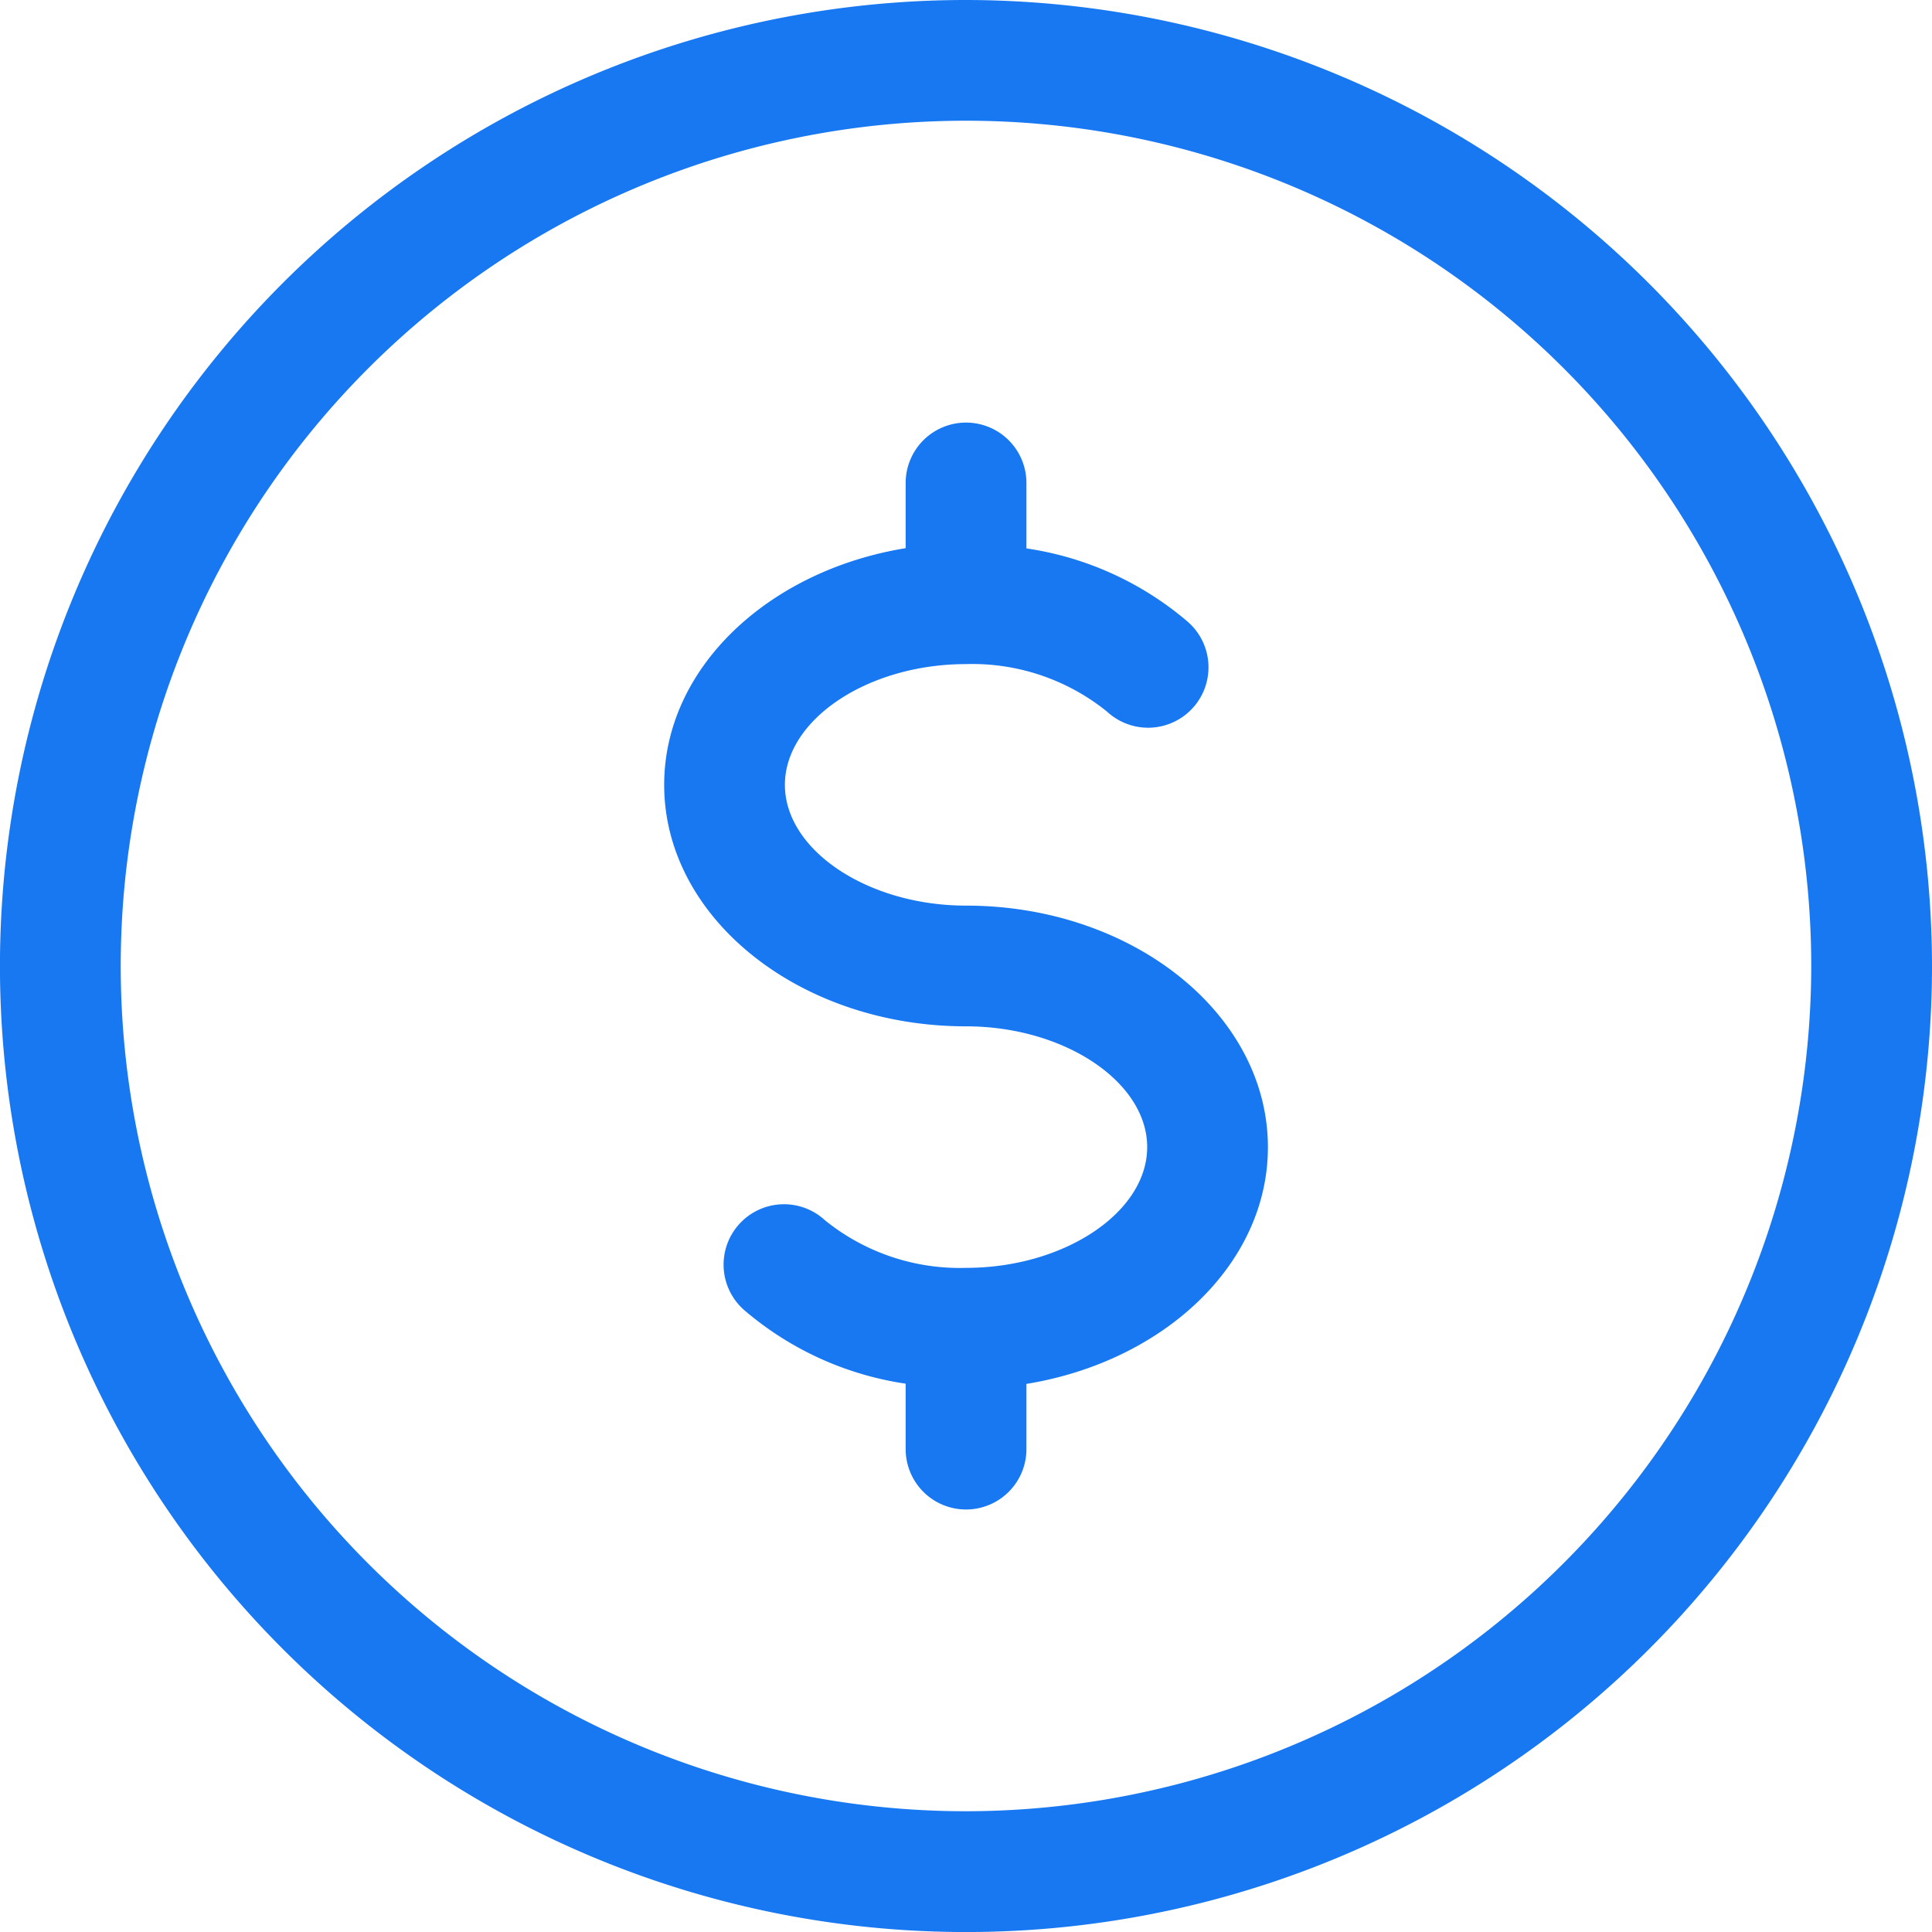
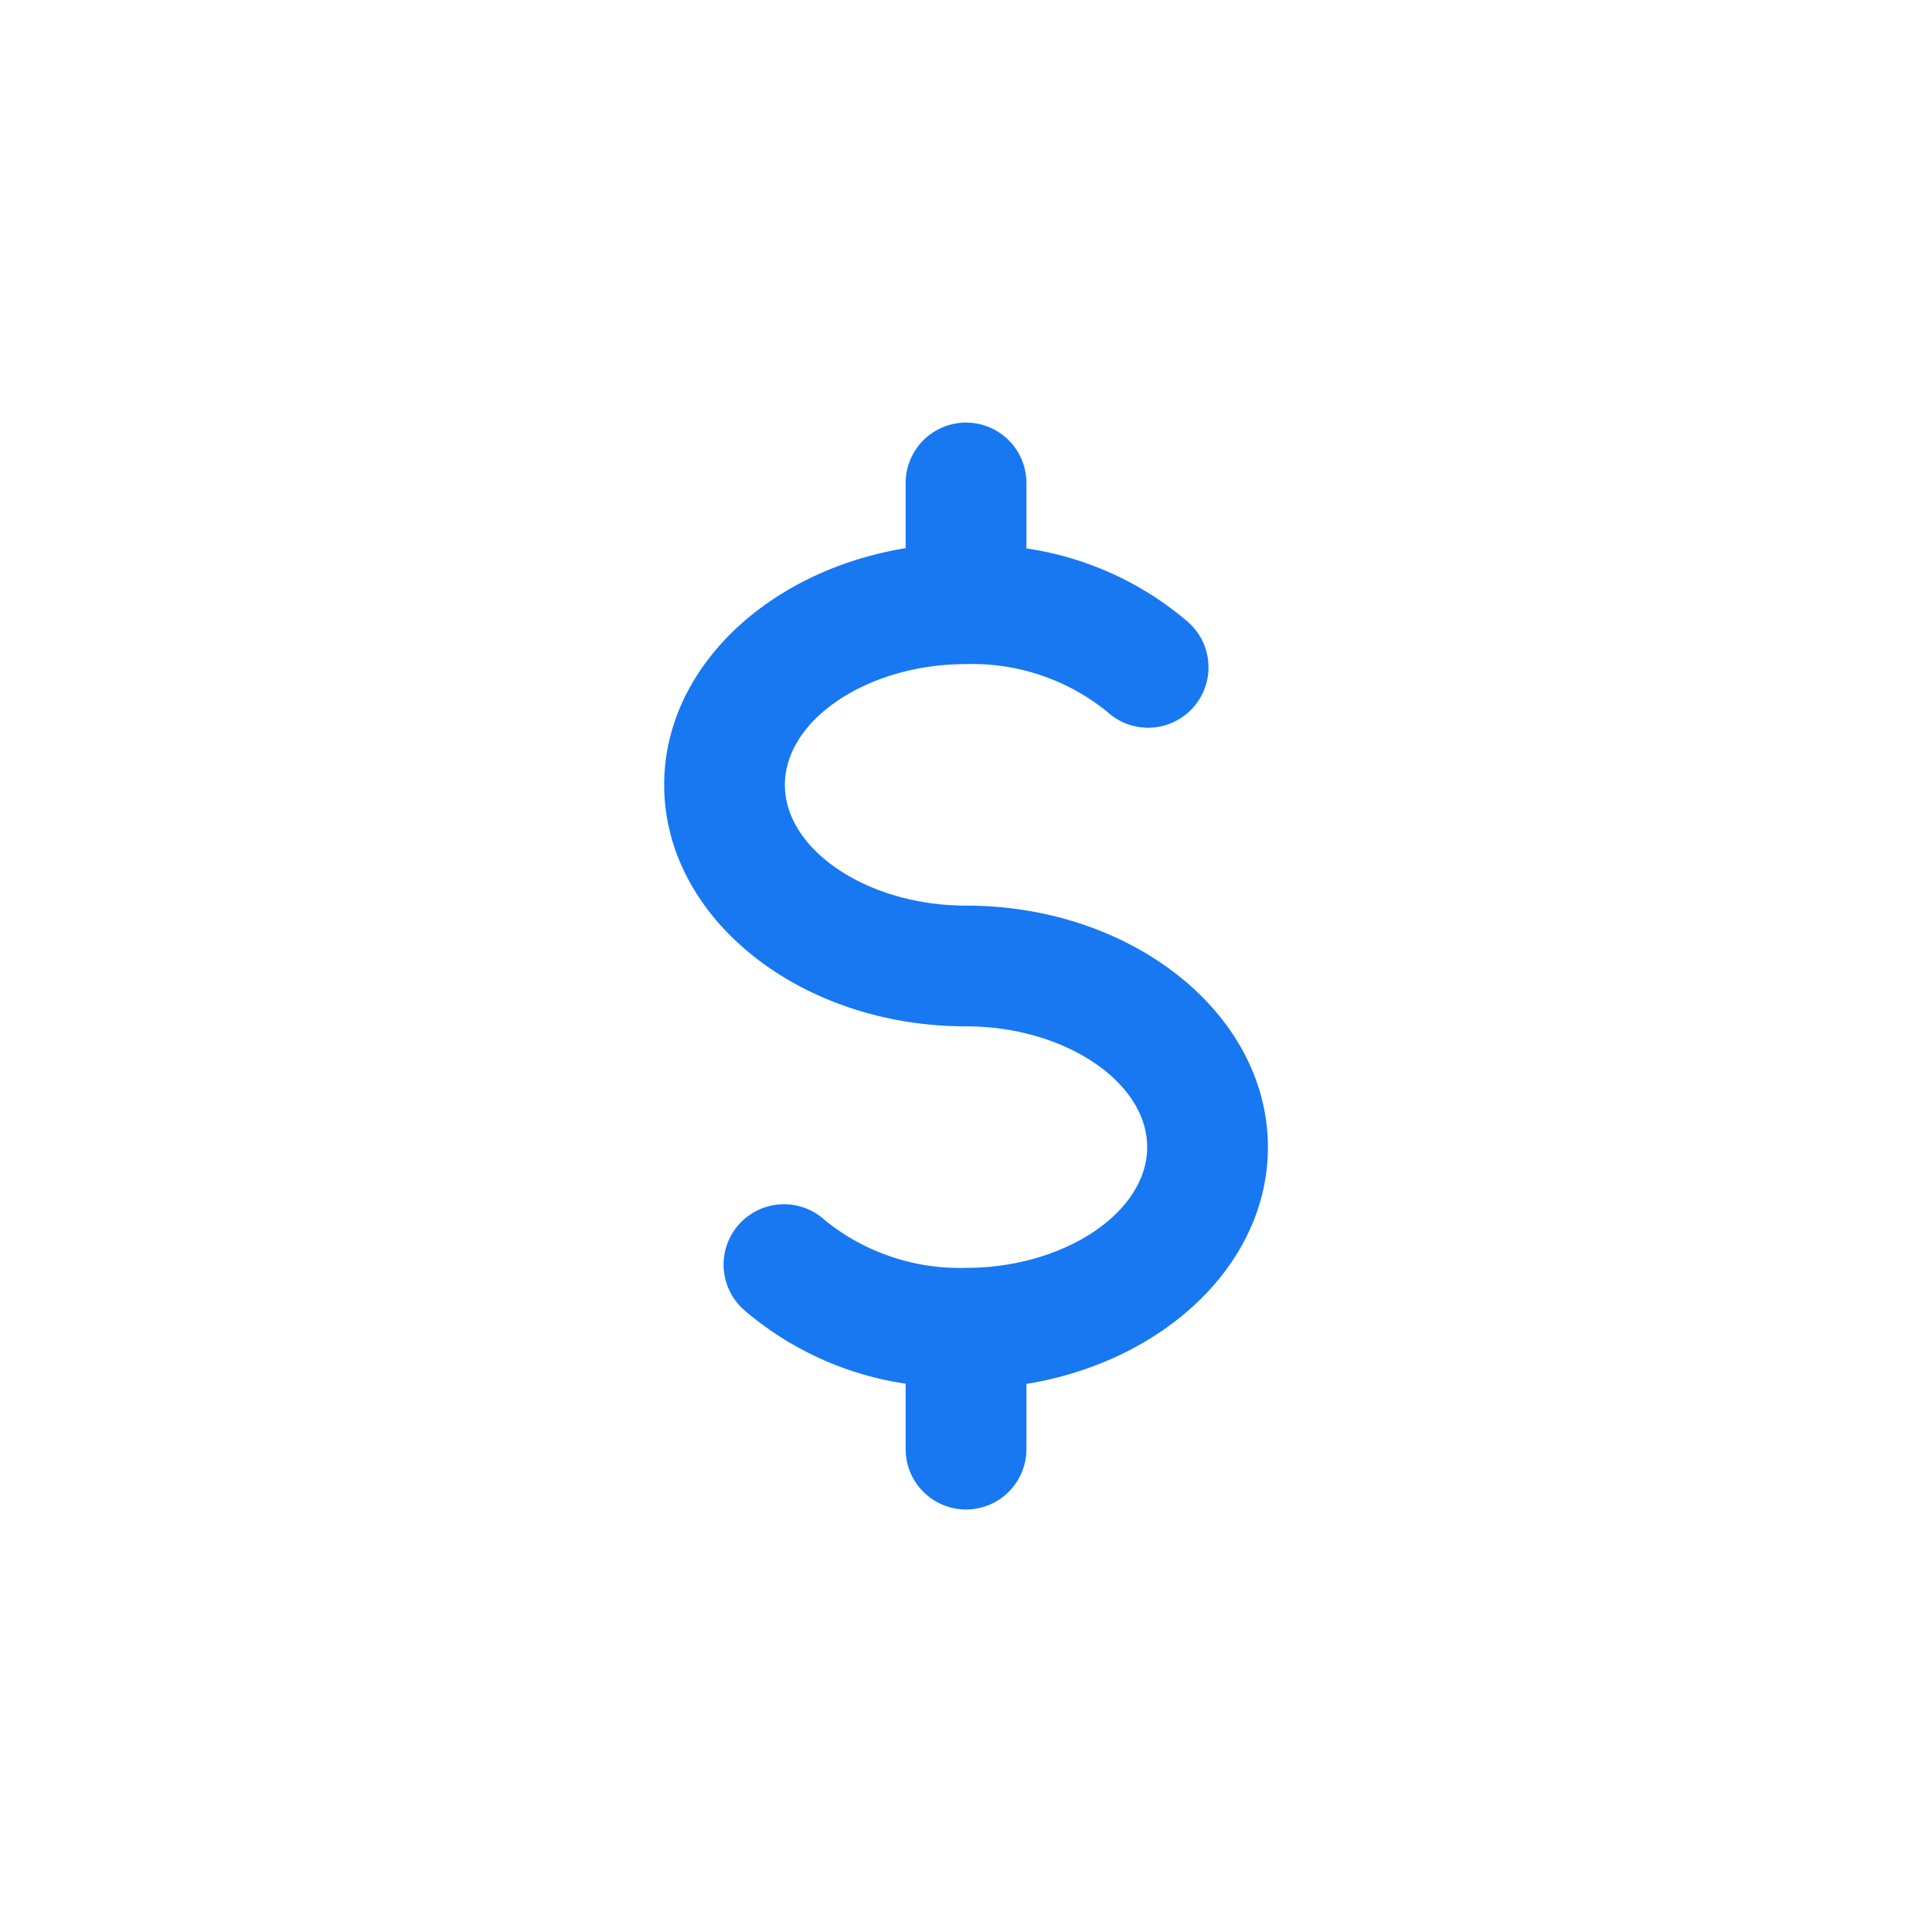
<svg xmlns="http://www.w3.org/2000/svg" id="dollar" width="48.747" height="48.747" viewBox="0 0 48.747 48.747">
  <g id="Group_51" data-name="Group 51">
    <g id="Group_50" data-name="Group 50">
-       <path id="Path_102" data-name="Path 102" d="M24.374,0A24.374,24.374,0,1,0,48.747,24.374,24.4,24.4,0,0,0,24.374,0Zm0,45.7A21.327,21.327,0,1,1,45.7,24.374,21.35,21.35,0,0,1,24.374,45.7Z" fill="#1778f2" />
-     </g>
+       </g>
  </g>
  <g id="Group_53" data-name="Group 53" transform="translate(16.757 10.663)">
    <g id="Group_52" data-name="Group 52">
      <path id="Path_103" data-name="Path 103" d="M183.617,124.187c-2.477,0-4.57-1.4-4.57-3.047s2.093-3.047,4.57-3.047a5.406,5.406,0,0,1,3.559,1.2,1.524,1.524,0,1,0,2.023-2.279,8.063,8.063,0,0,0-4.058-1.84v-1.651a1.523,1.523,0,1,0-3.047,0v1.645c-3.473.567-6.093,3.028-6.093,5.972,0,3.361,3.418,6.093,7.617,6.093,2.477,0,4.57,1.4,4.57,3.047s-2.093,3.047-4.57,3.047a5.406,5.406,0,0,1-3.559-1.2,1.524,1.524,0,1,0-2.023,2.279,8.067,8.067,0,0,0,4.058,1.843V137.9a1.523,1.523,0,0,0,3.047,0v-1.645c3.473-.567,6.093-3.028,6.093-5.972C191.234,126.92,187.815,124.187,183.617,124.187Z" transform="translate(-176 -112)" fill="#1778f2" />
    </g>
  </g>
</svg>